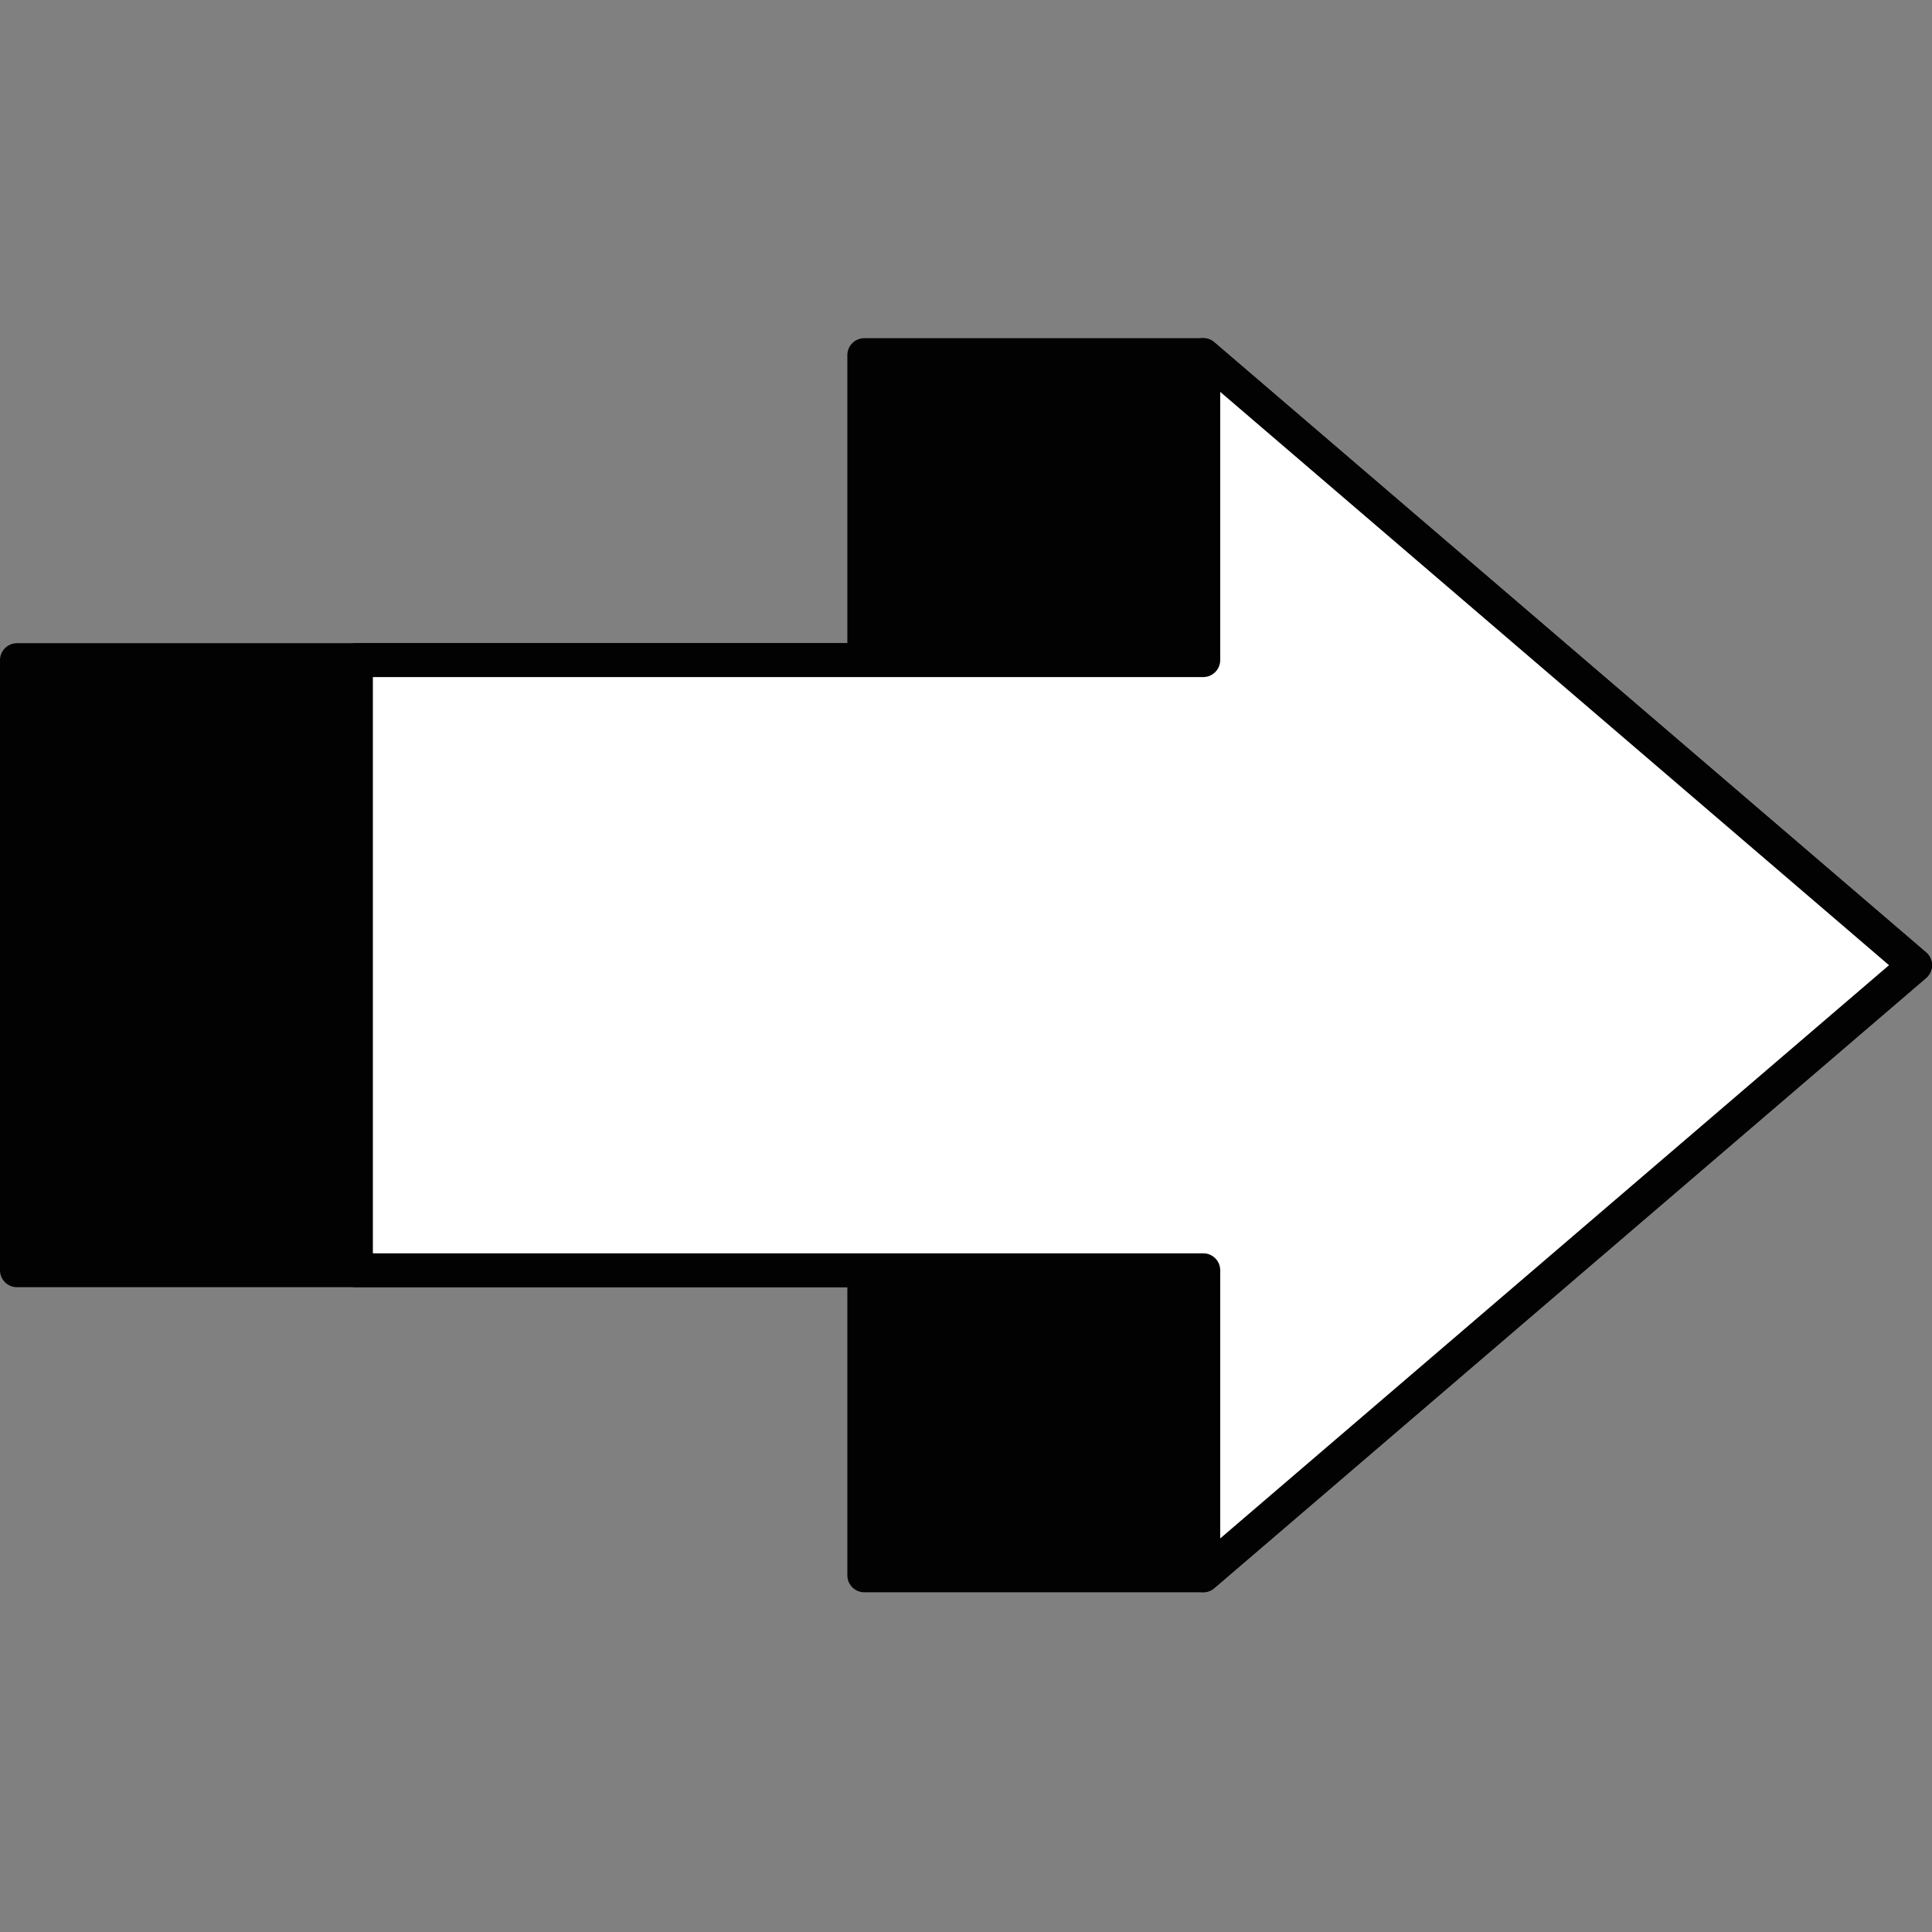
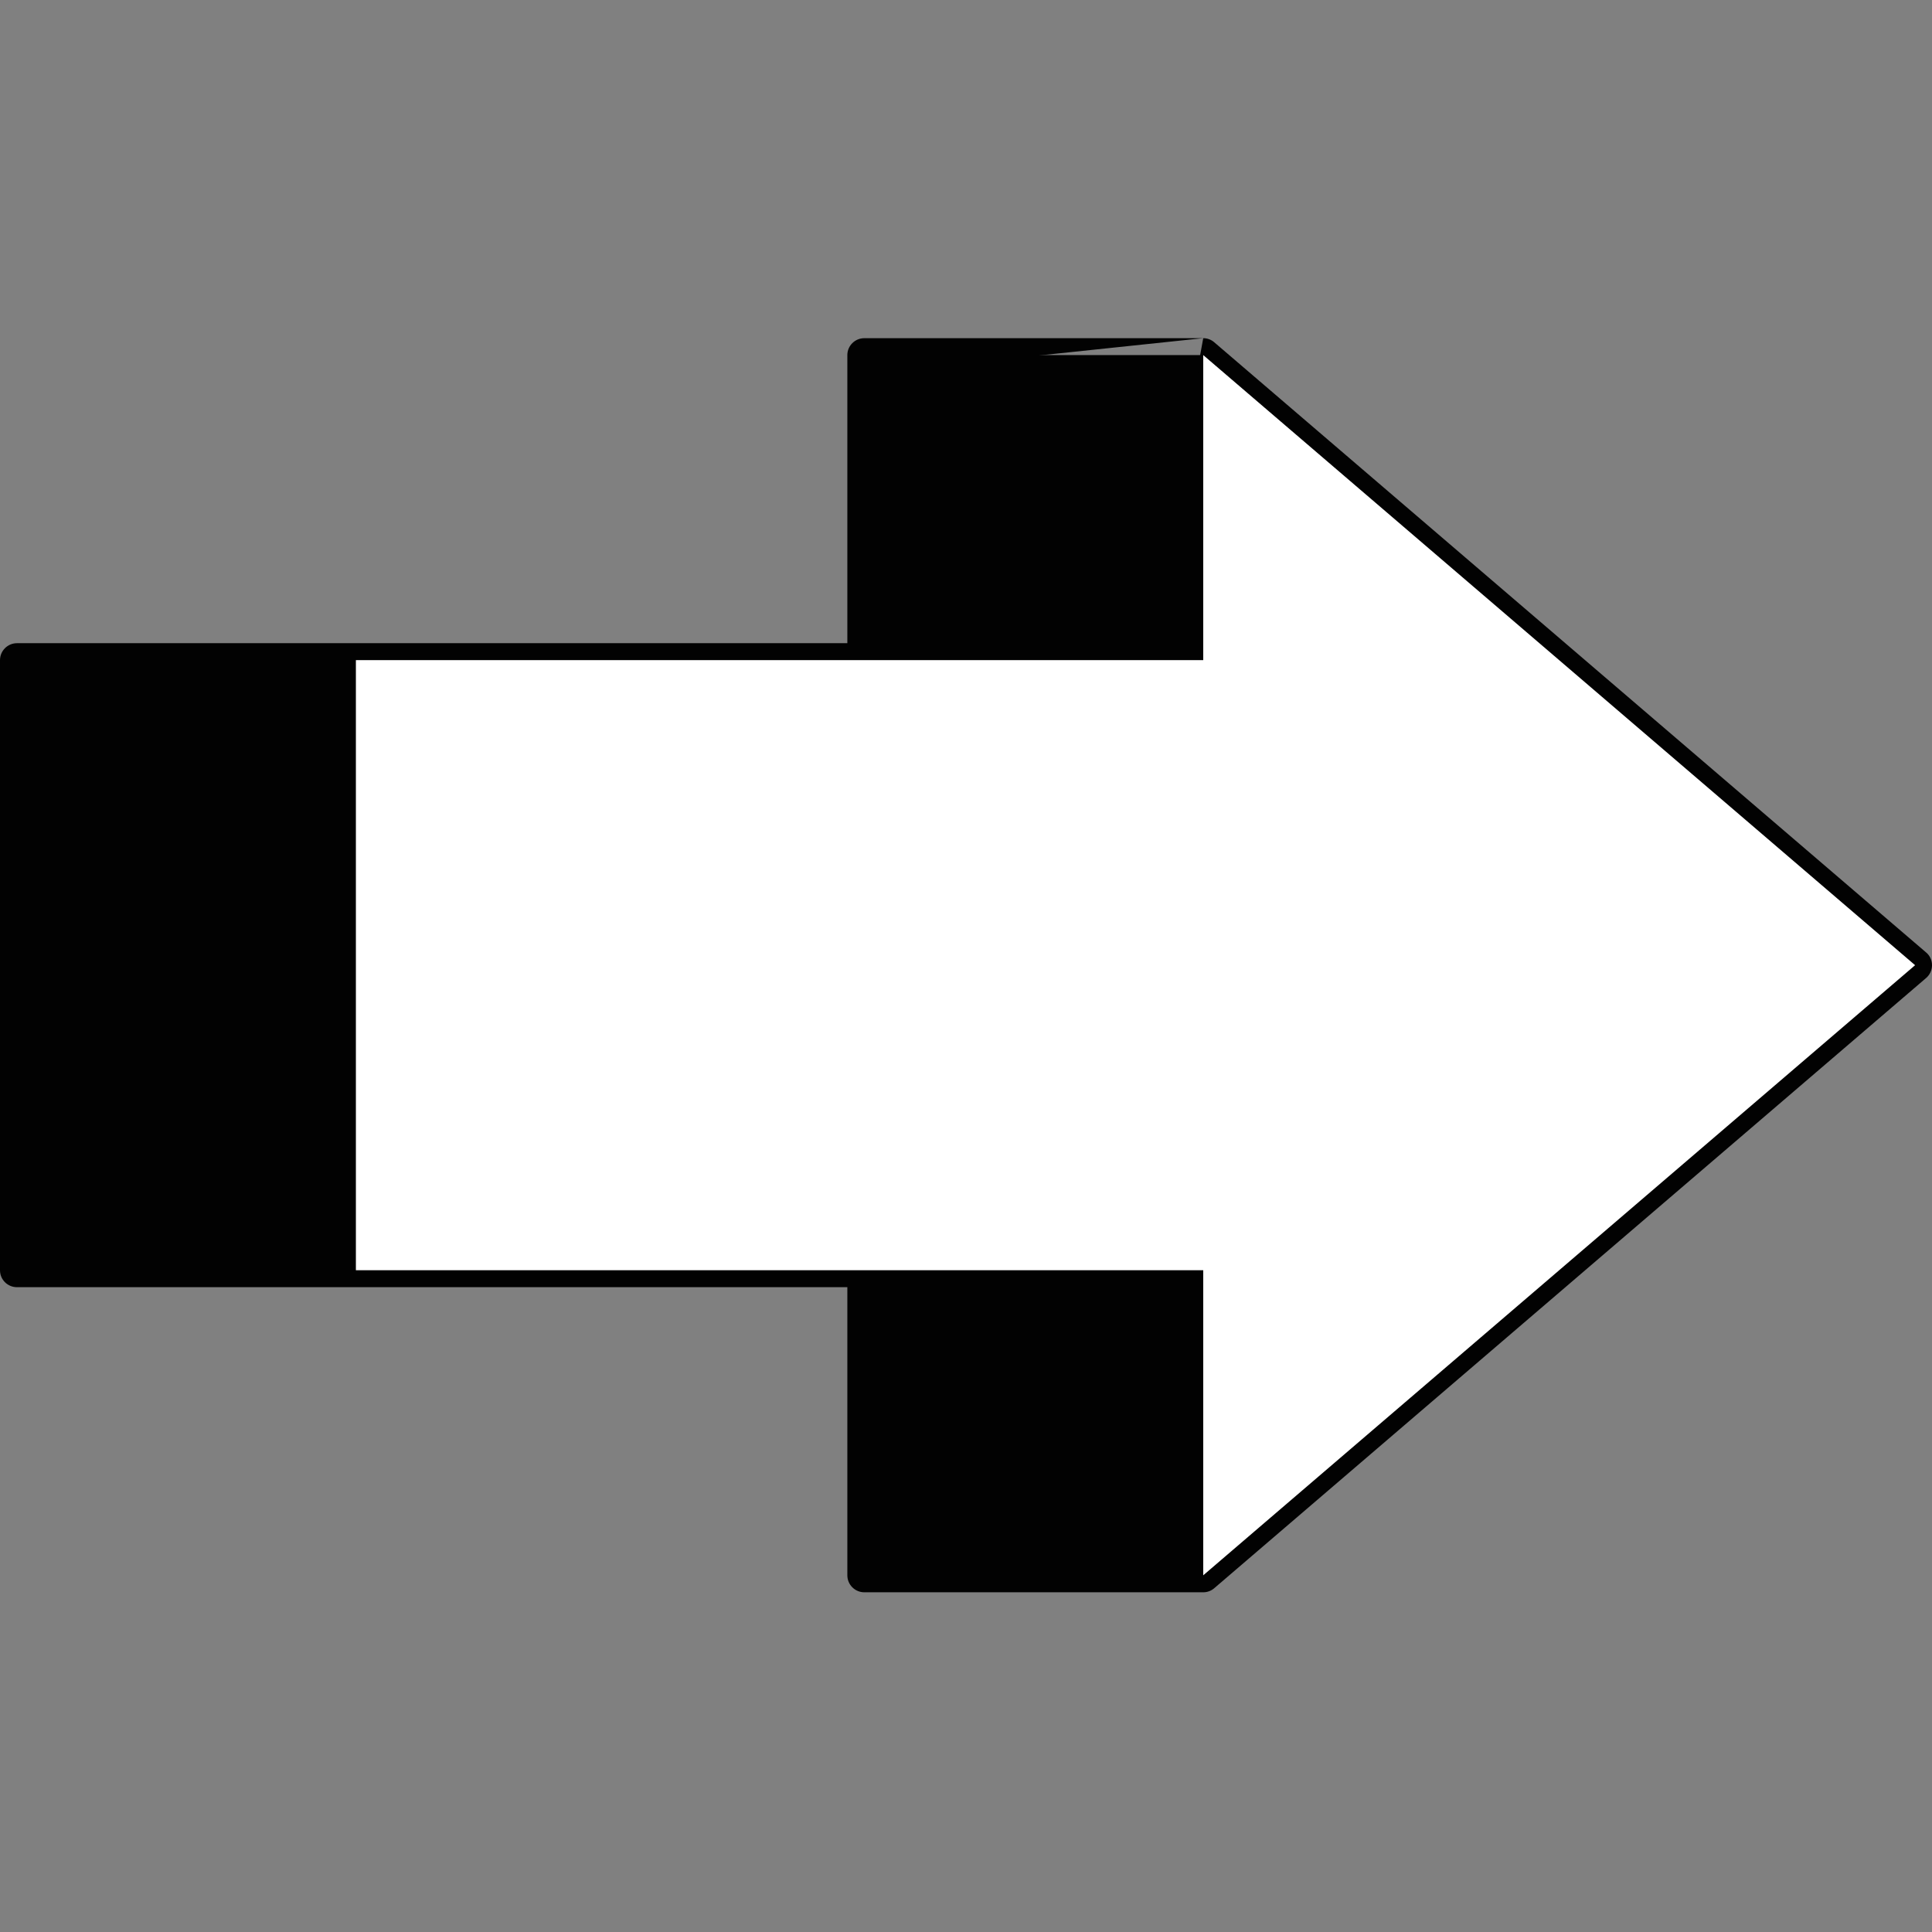
<svg xmlns="http://www.w3.org/2000/svg" width="24" height="24" viewBox="0 0 24 24" fill="none">
  <rect x="0" y="0" width="24" height="24" fill="#808080" stroke="none" />
  <path d="M23.79 11.99L14.947 19.569L10.737 19.569L10.737 15.78L0.211 15.78L0.211 8.201L10.737 8.201L10.737 4.411L14.947 4.411L23.79 11.99Z" fill="#020202" />
-   <path d="M14.947 4.201L10.737 4.201C10.621 4.201 10.526 4.295 10.526 4.411L10.526 7.99L0.211 7.99C0.094 7.99 1.02242e-06 8.085 1.01226e-06 8.201L3.49691e-07 15.78C3.39532e-07 15.896 0.094 15.99 0.211 15.99L10.526 15.99L10.526 19.569C10.526 19.686 10.621 19.78 10.737 19.78L14.947 19.78C14.998 19.78 15.046 19.762 15.084 19.729L23.926 12.15C23.973 12.11 24 12.052 24 11.99C24 11.929 23.974 11.87 23.926 11.831L15.084 4.252C15.046 4.219 14.998 4.201 14.947 4.201ZM10.947 4.622L14.87 4.622L23.466 11.99L14.87 19.359L10.947 19.359L10.947 15.78C10.947 15.664 10.853 15.569 10.736 15.569L0.421 15.569L0.421 8.411L10.736 8.411C10.853 8.411 10.947 8.317 10.947 8.201L10.947 4.622L10.947 4.622Z" fill="#020202" />
+   <path d="M14.947 4.201L10.737 4.201C10.621 4.201 10.526 4.295 10.526 4.411L10.526 7.99L0.211 7.99C0.094 7.99 1.02242e-06 8.085 1.01226e-06 8.201L3.49691e-07 15.78C3.39532e-07 15.896 0.094 15.99 0.211 15.99L10.526 15.99L10.526 19.569C10.526 19.686 10.621 19.78 10.737 19.78L14.947 19.78C14.998 19.78 15.046 19.762 15.084 19.729L23.926 12.15C23.973 12.11 24 12.052 24 11.99C24 11.929 23.974 11.87 23.926 11.831L15.084 4.252C15.046 4.219 14.998 4.201 14.947 4.201ZL14.87 4.622L23.466 11.99L14.87 19.359L10.947 19.359L10.947 15.78C10.947 15.664 10.853 15.569 10.736 15.569L0.421 15.569L0.421 8.411L10.736 8.411C10.853 8.411 10.947 8.317 10.947 8.201L10.947 4.622L10.947 4.622Z" fill="#020202" />
  <path d="M23.79 11.99L14.947 19.569L14.947 15.779L4.421 15.779L4.421 8.2L14.947 8.2L14.947 4.411L23.79 11.99Z" fill="white" />
-   <path d="M14.947 4.2C14.917 4.2 14.887 4.207 14.859 4.22C14.784 4.254 14.737 4.329 14.737 4.411L14.737 7.99L4.421 7.99C4.305 7.99 4.21 8.084 4.21 8.2L4.21 15.779C4.21 15.895 4.305 15.99 4.421 15.99L14.737 15.99L14.737 19.569C14.737 19.651 14.784 19.726 14.859 19.76C14.933 19.794 15.022 19.782 15.084 19.728L23.926 12.149C23.973 12.109 24 12.051 24 11.99C24 11.928 23.973 11.87 23.926 11.83L15.084 4.251C15.045 4.217 14.997 4.2 14.947 4.2ZM4.632 8.411L14.947 8.411C15.063 8.411 15.158 8.316 15.158 8.2L15.158 4.868L23.466 11.99L15.158 19.111L15.158 15.779C15.158 15.663 15.063 15.569 14.947 15.569L4.632 15.569L4.632 8.411Z" fill="#020202" />
</svg>